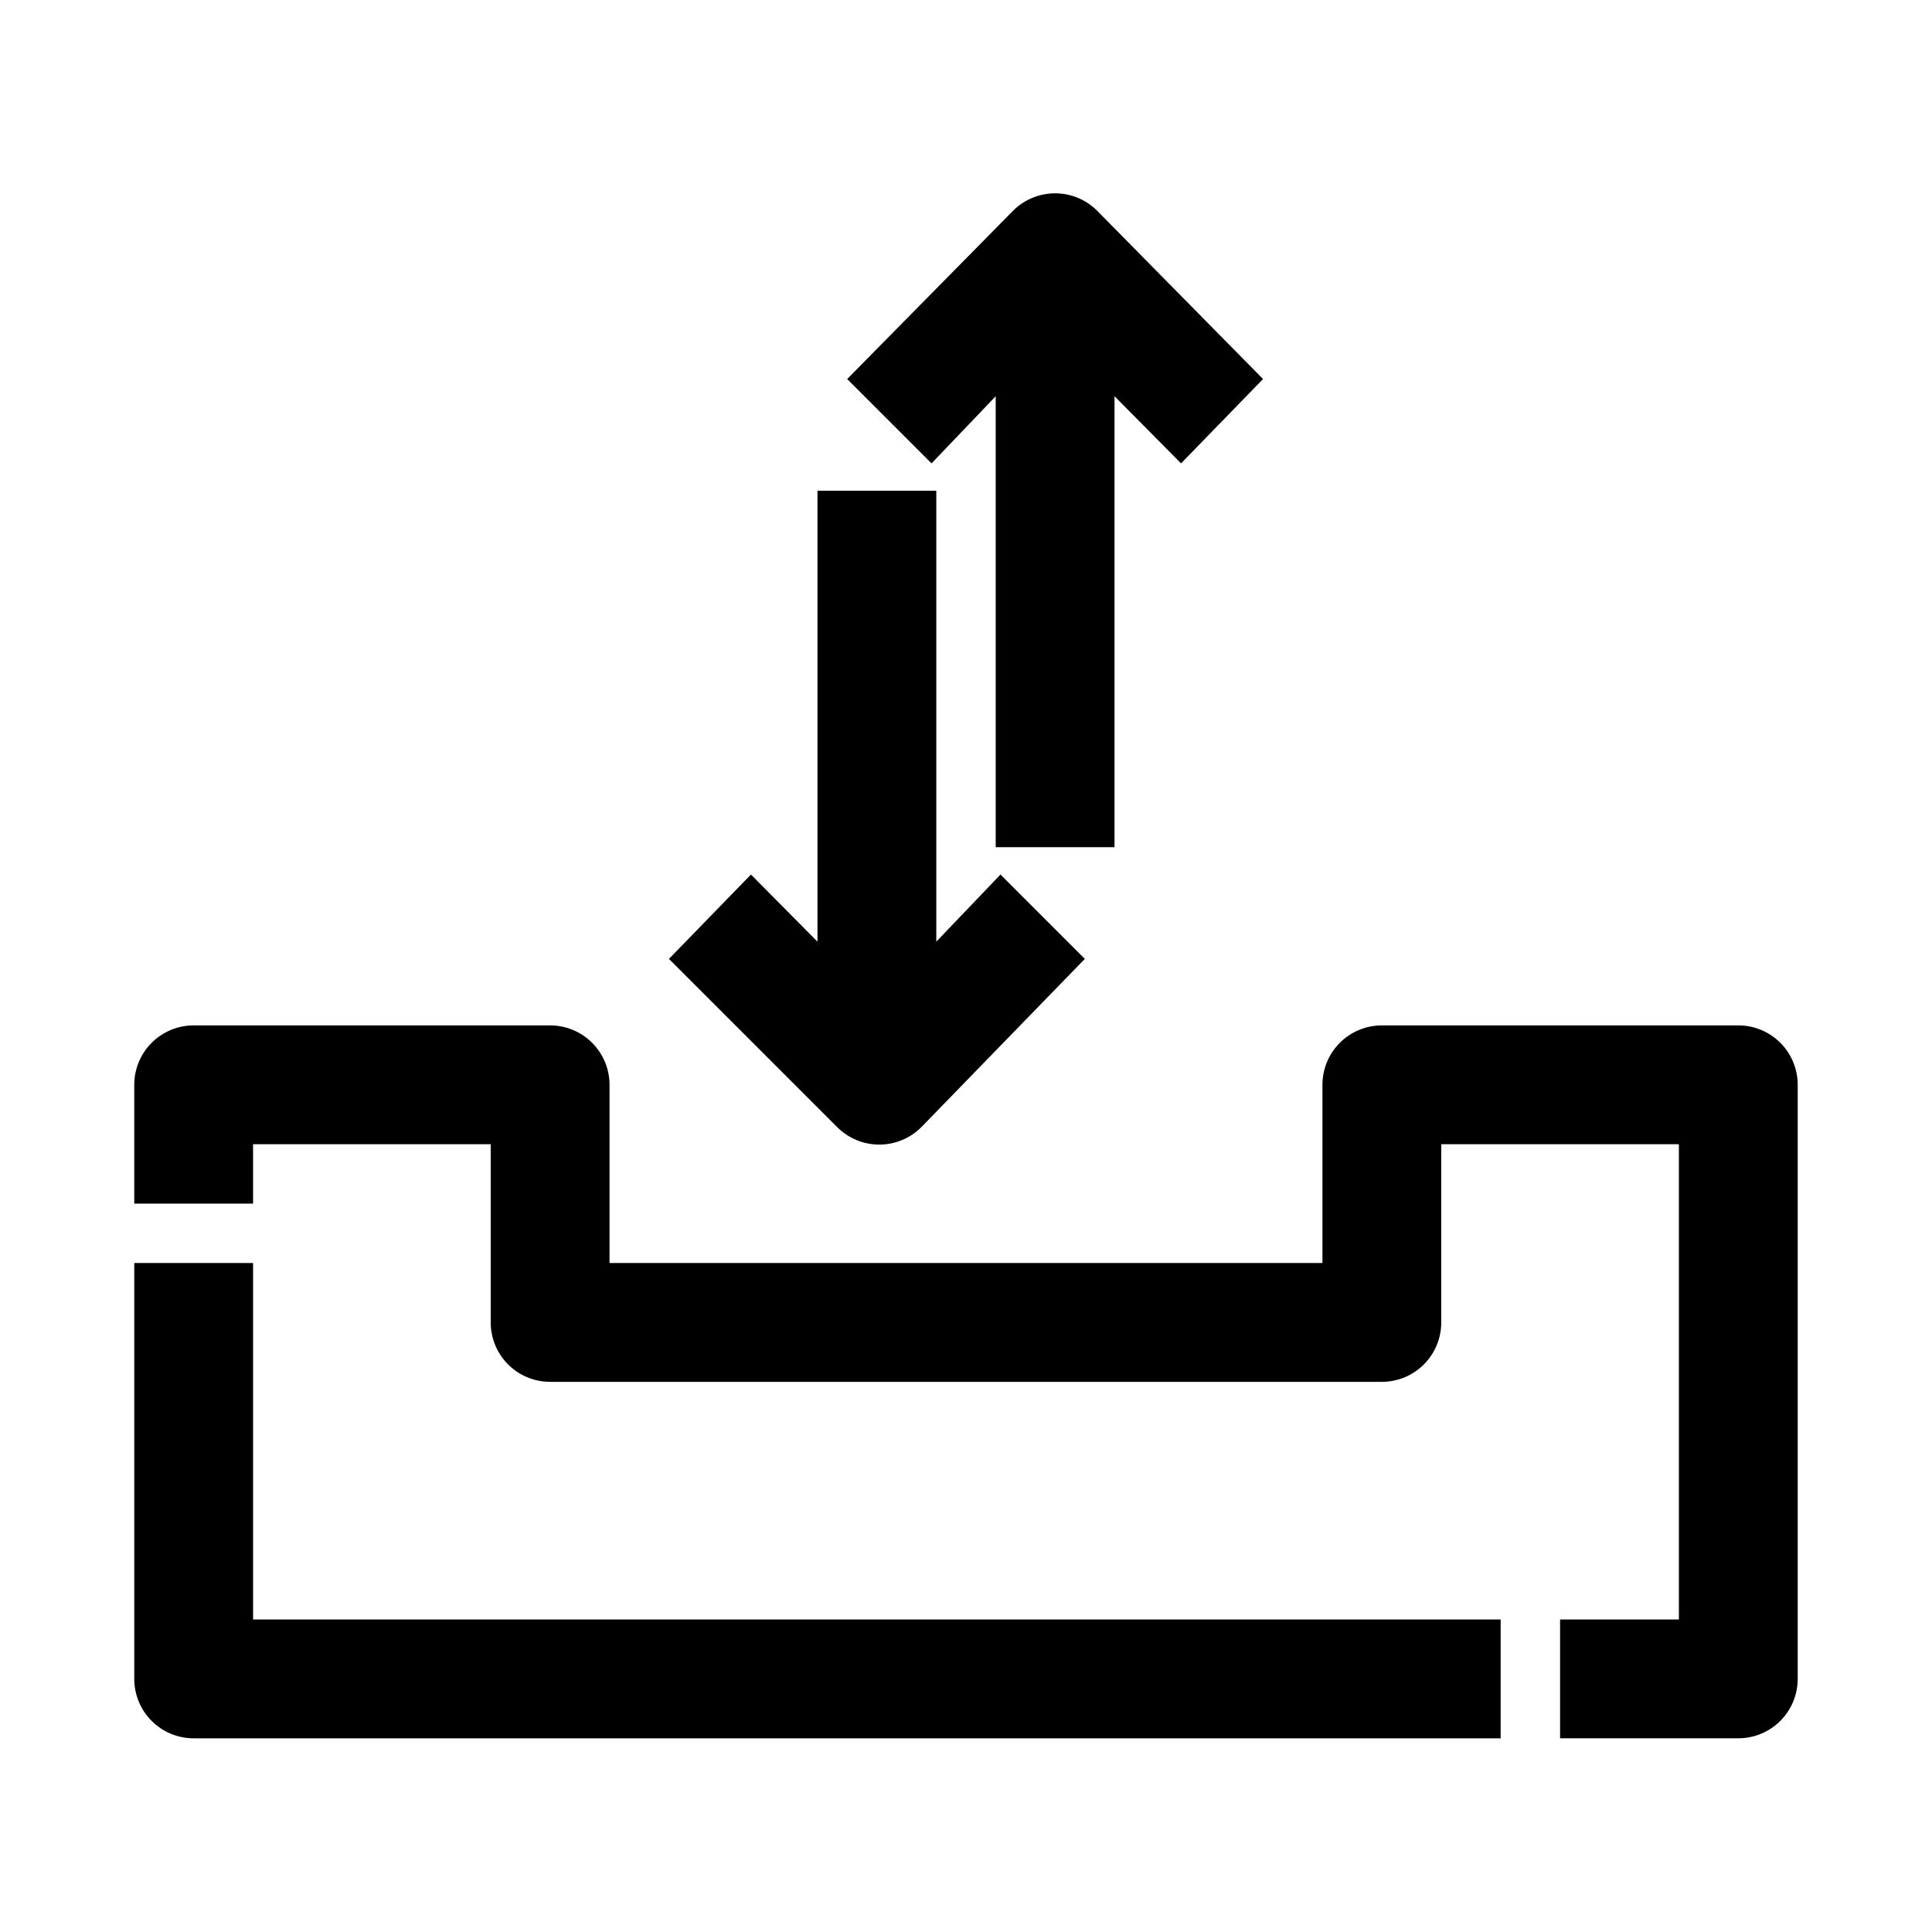
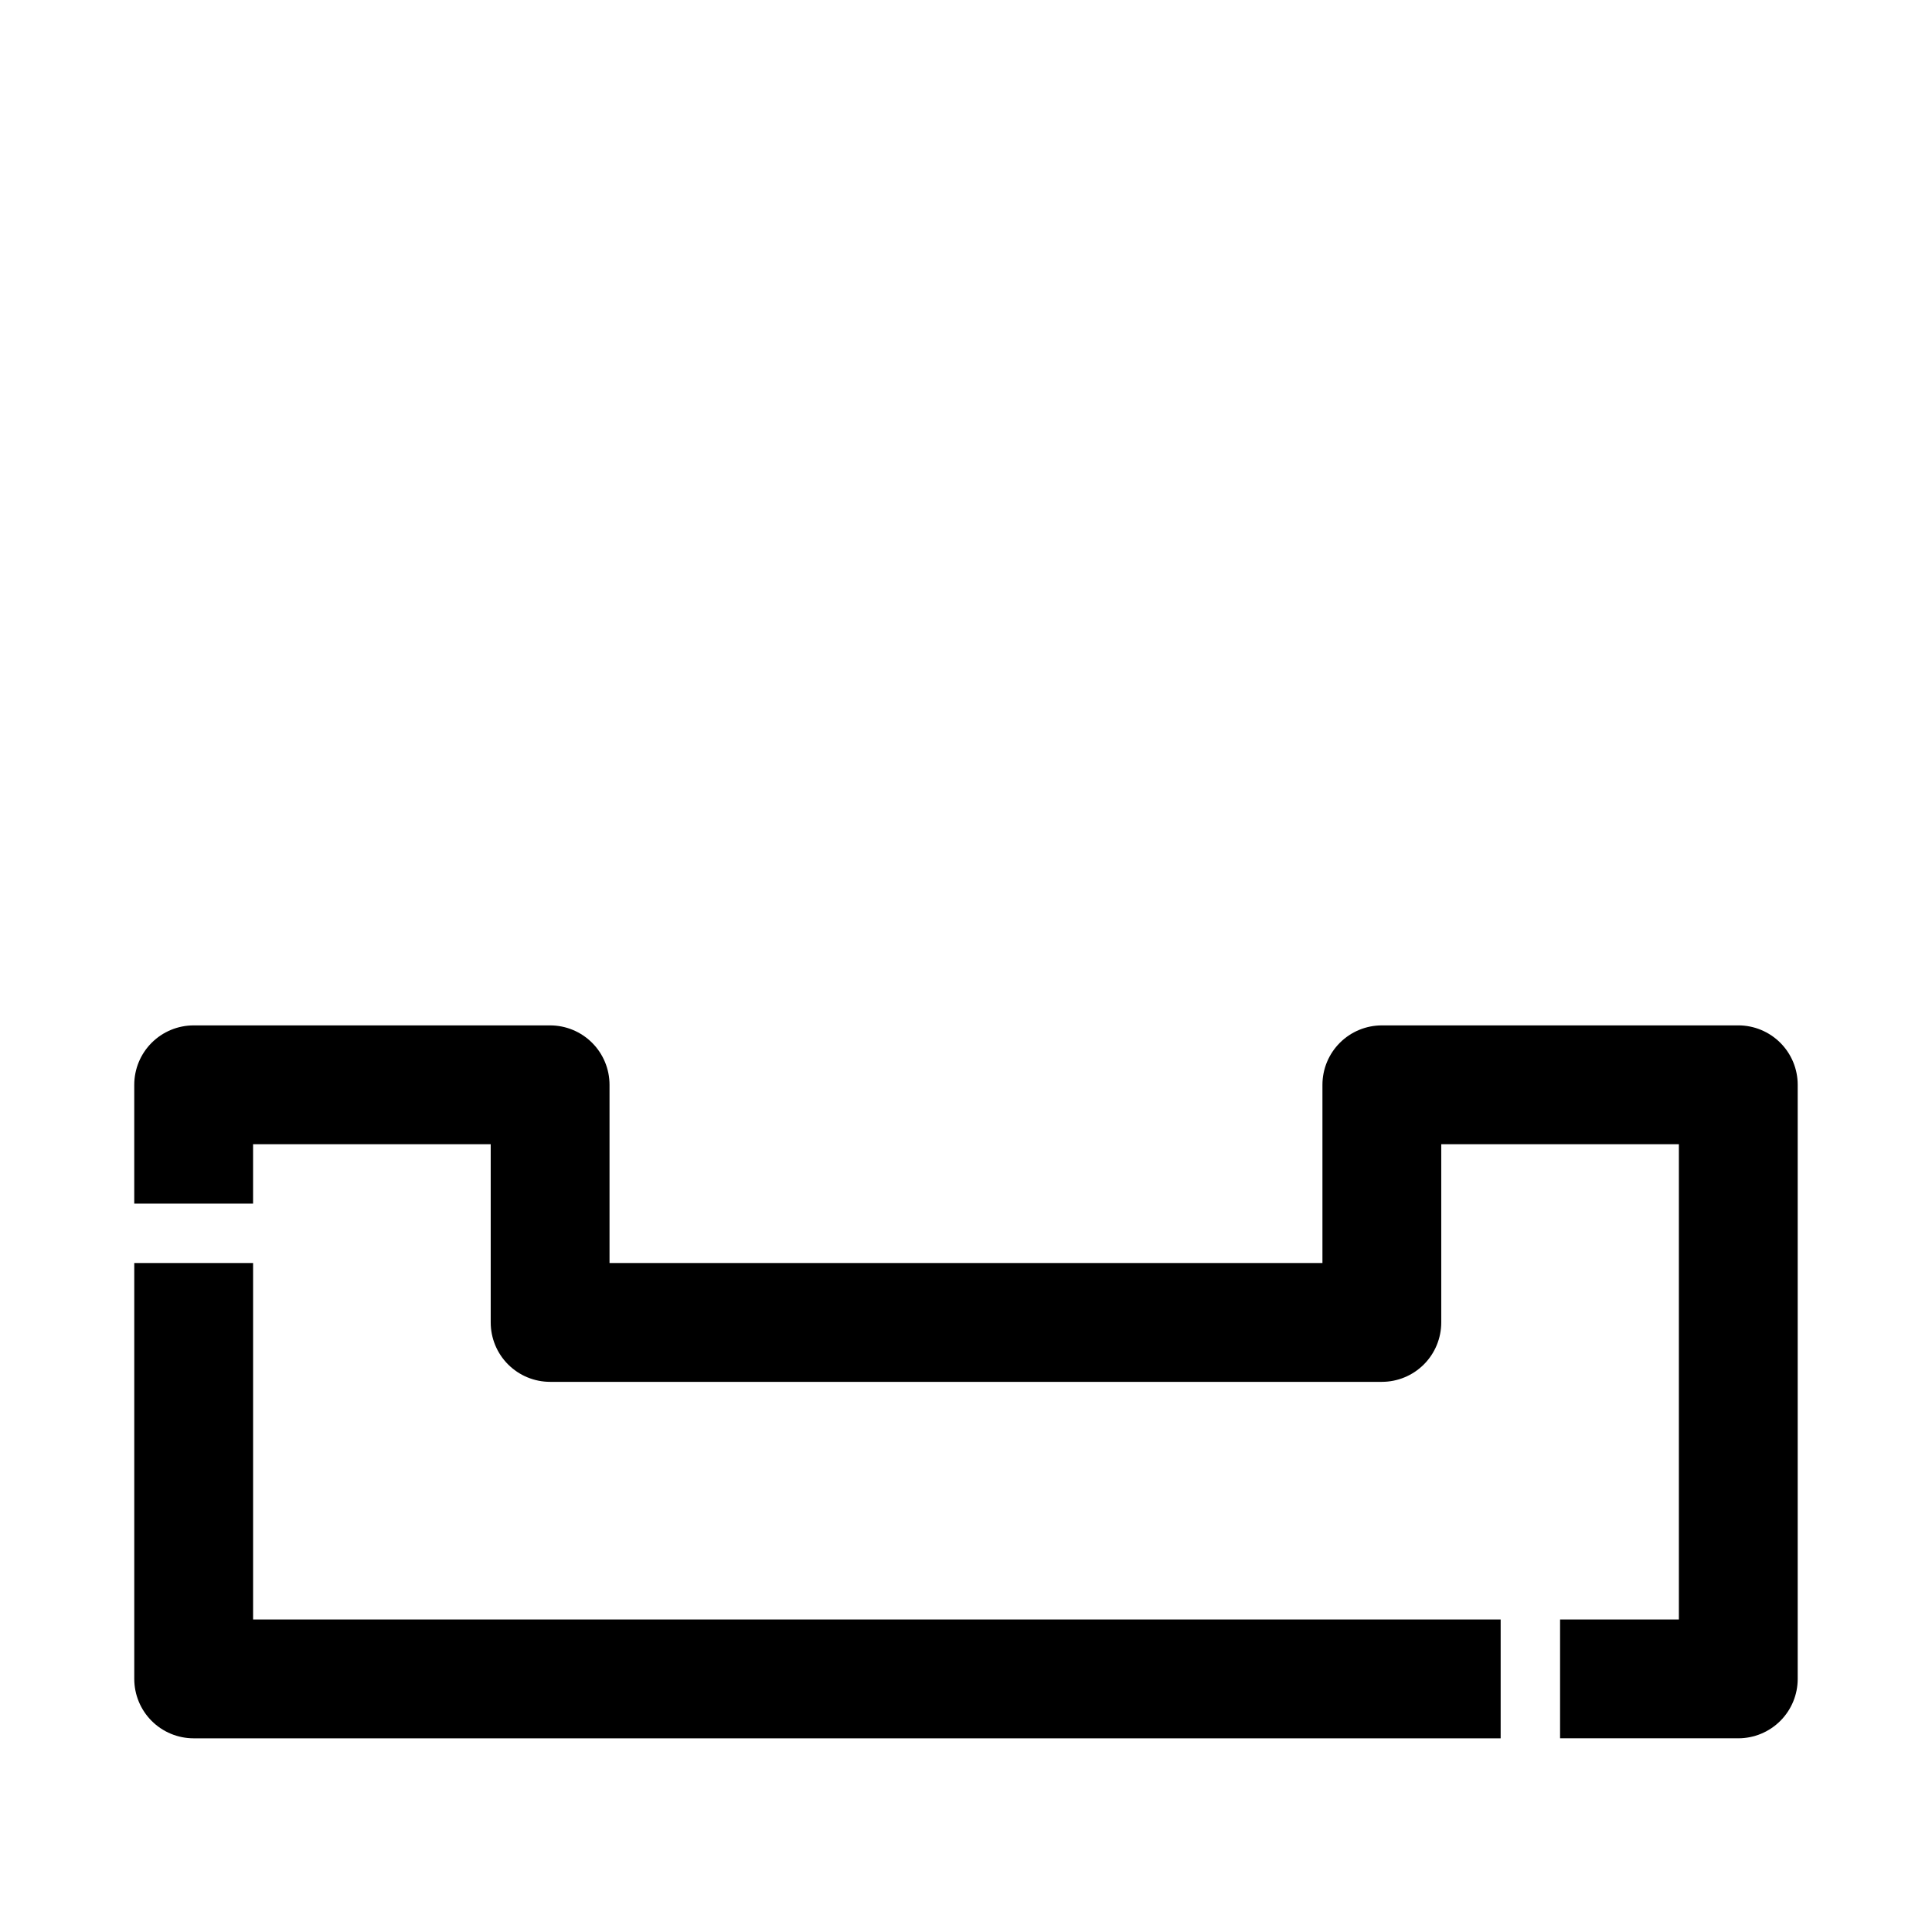
<svg xmlns="http://www.w3.org/2000/svg" fill="#000000" width="800px" height="800px" version="1.1" viewBox="144 144 512 512">
  <g>
    <path d="m195.32 604.67h346.37v-31.488h-330.62v-94.465h-31.488v110.21c0 4.176 1.66 8.18 4.609 11.133 2.953 2.953 6.957 4.613 11.133 4.613z" />
    <path d="m604.67 415.74h-94.465c-4.176 0-8.18 1.66-11.133 4.613-2.953 2.949-4.613 6.957-4.613 11.133v47.23h-188.93v-47.23c0-4.176-1.66-8.184-4.613-11.133-2.953-2.953-6.957-4.613-11.133-4.613h-94.465c-4.176 0-8.18 1.66-11.133 4.613-2.949 2.949-4.609 6.957-4.609 11.133v31.488h31.488v-15.746h62.977v47.23c0 4.176 1.656 8.184 4.609 11.133 2.953 2.953 6.957 4.613 11.133 4.613h220.42c4.176 0 8.18-1.66 11.133-4.613 2.953-2.949 4.609-6.957 4.609-11.133v-47.23h62.977v125.95h-31.488v31.488h47.234c4.176 0 8.18-1.66 11.133-4.613 2.953-2.953 4.609-6.957 4.609-11.133v-157.44c0-4.176-1.656-8.184-4.609-11.133-2.953-2.953-6.957-4.613-11.133-4.613z" />
-     <path d="m360.64 274.05v119.5l-17.633-17.789-21.727 22.355 44.555 44.555c2.957 2.981 6.981 4.656 11.18 4.656s8.223-1.676 11.18-4.656l43.297-44.555-22.355-22.355-17.008 17.789v-119.5z" />
-     <path d="m439.36 249.01 17.633 17.789 21.727-22.352-43.926-44.559c-2.957-2.981-6.981-4.656-11.18-4.656-4.195 0-8.223 1.676-11.176 4.656l-43.926 44.559 22.355 22.355 17.004-17.793v119.5h31.488z" />
  </g>
</svg>